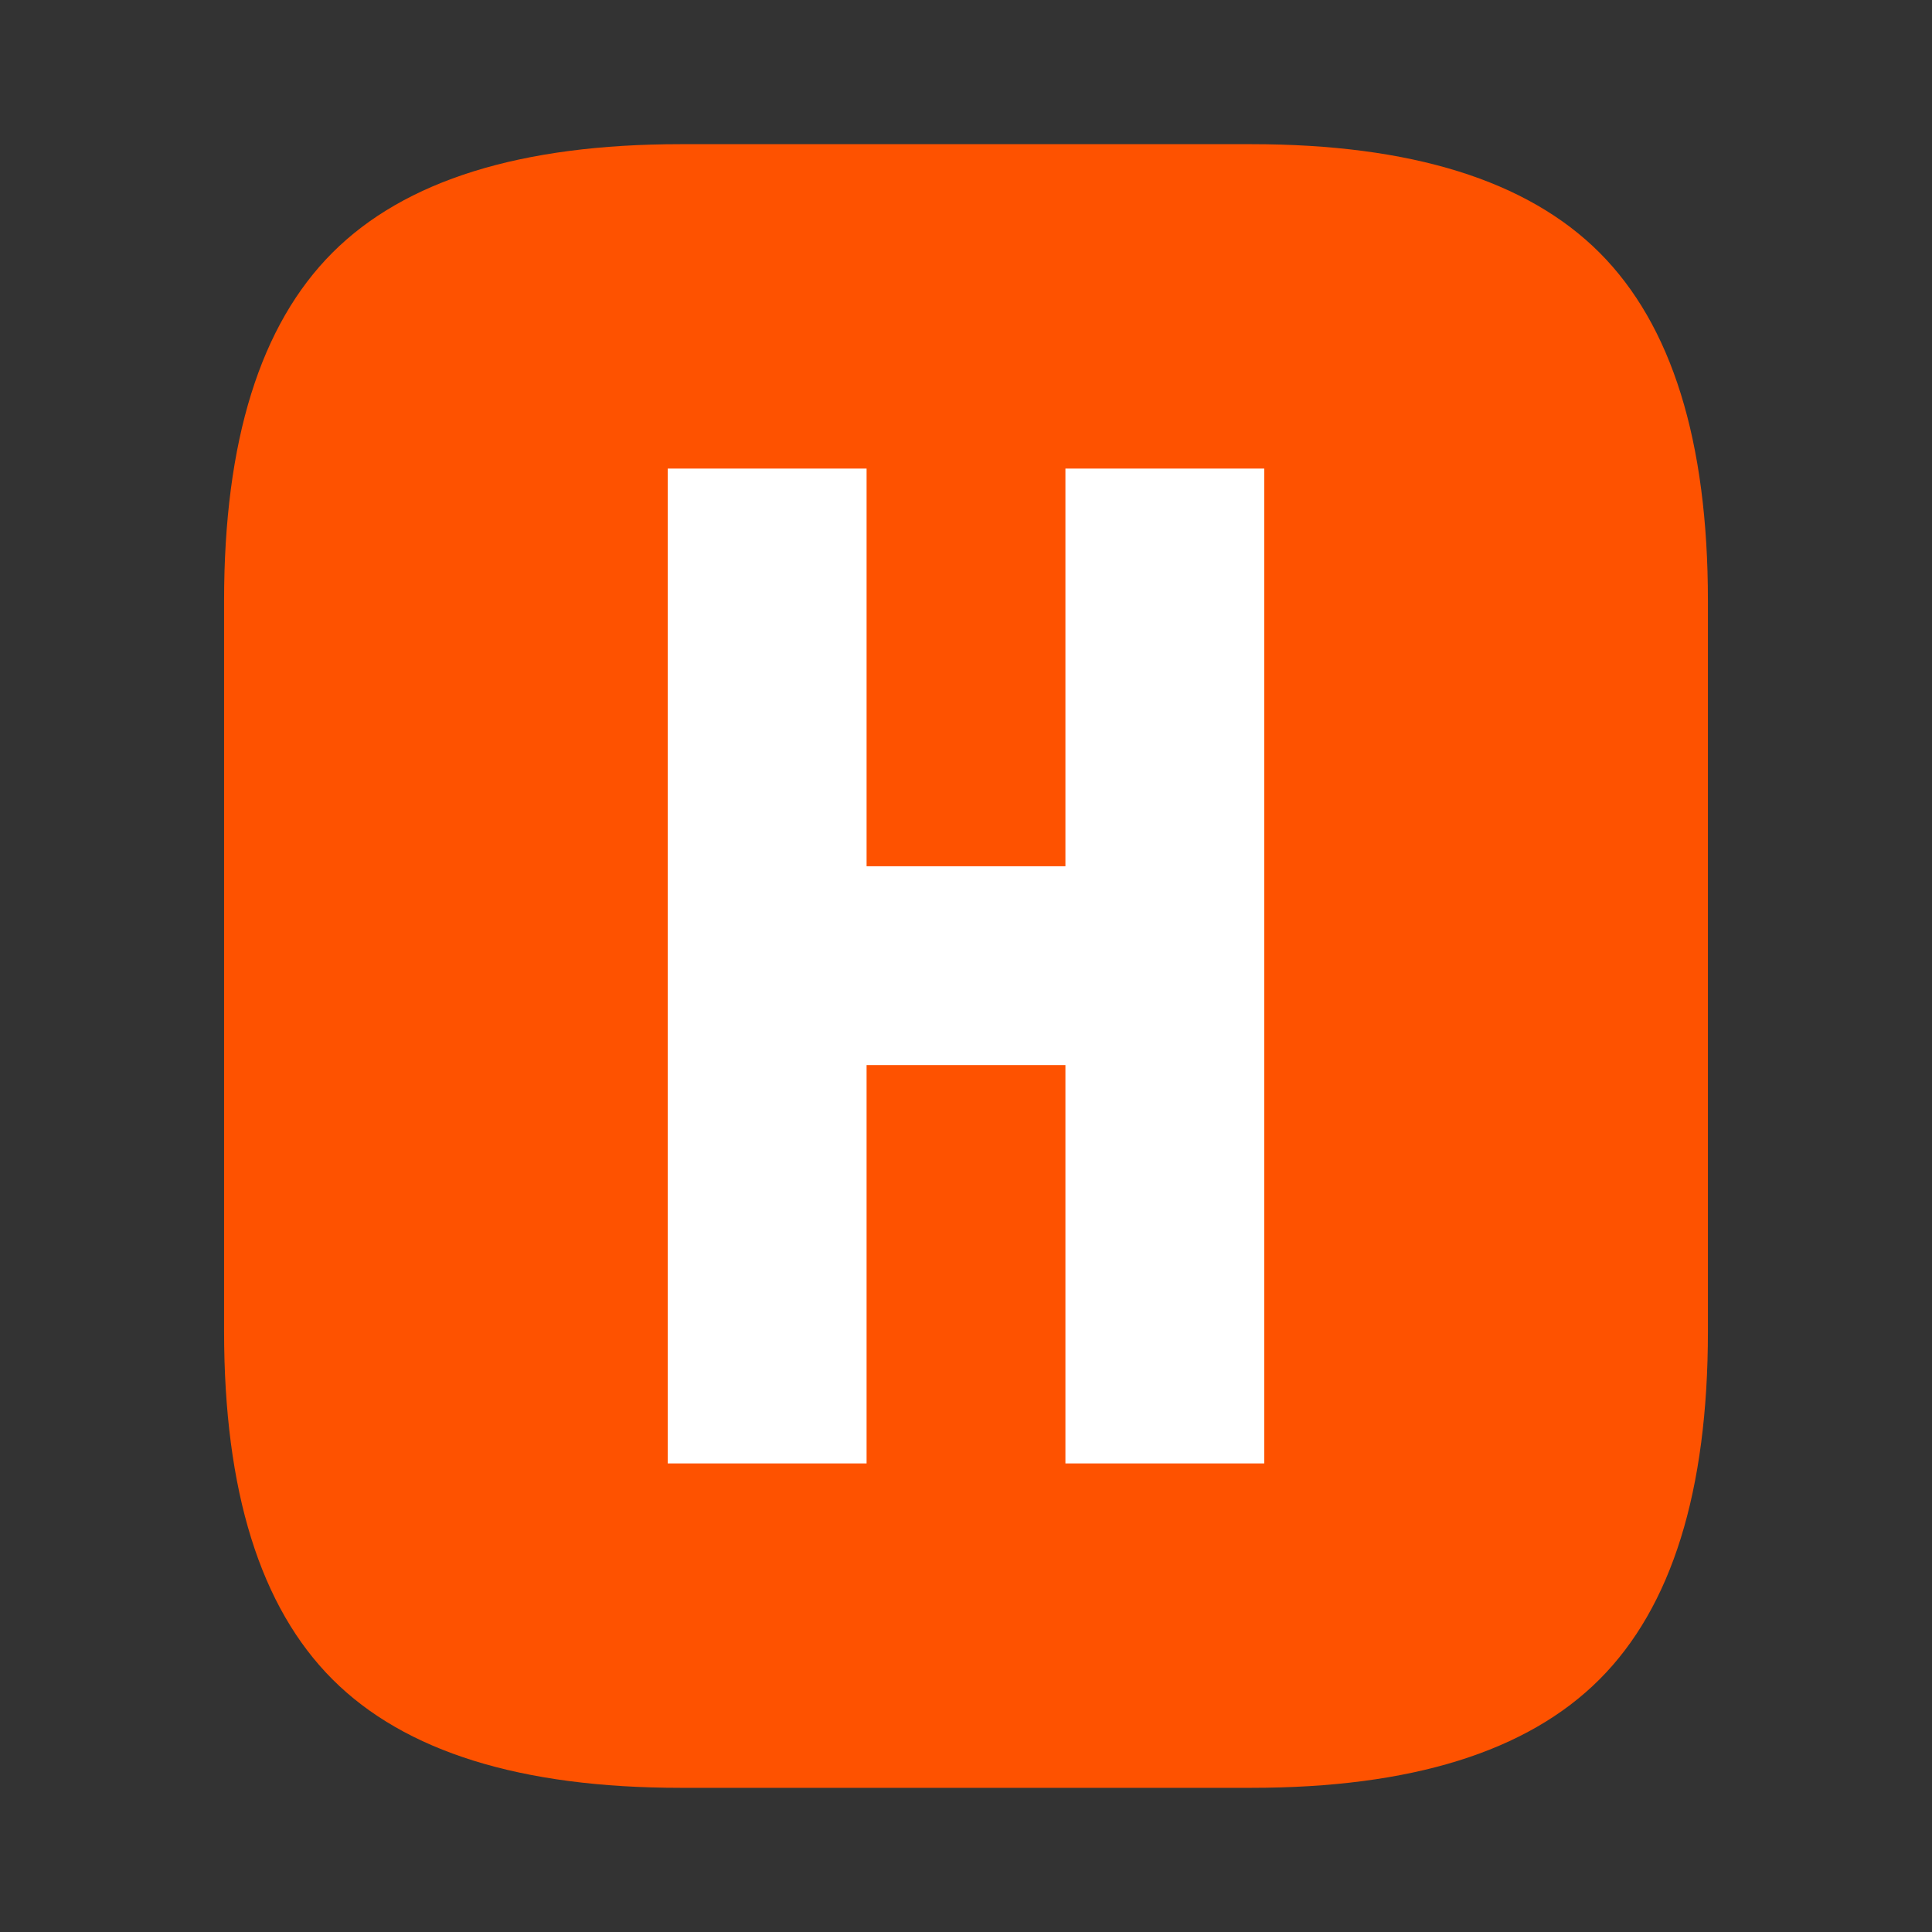
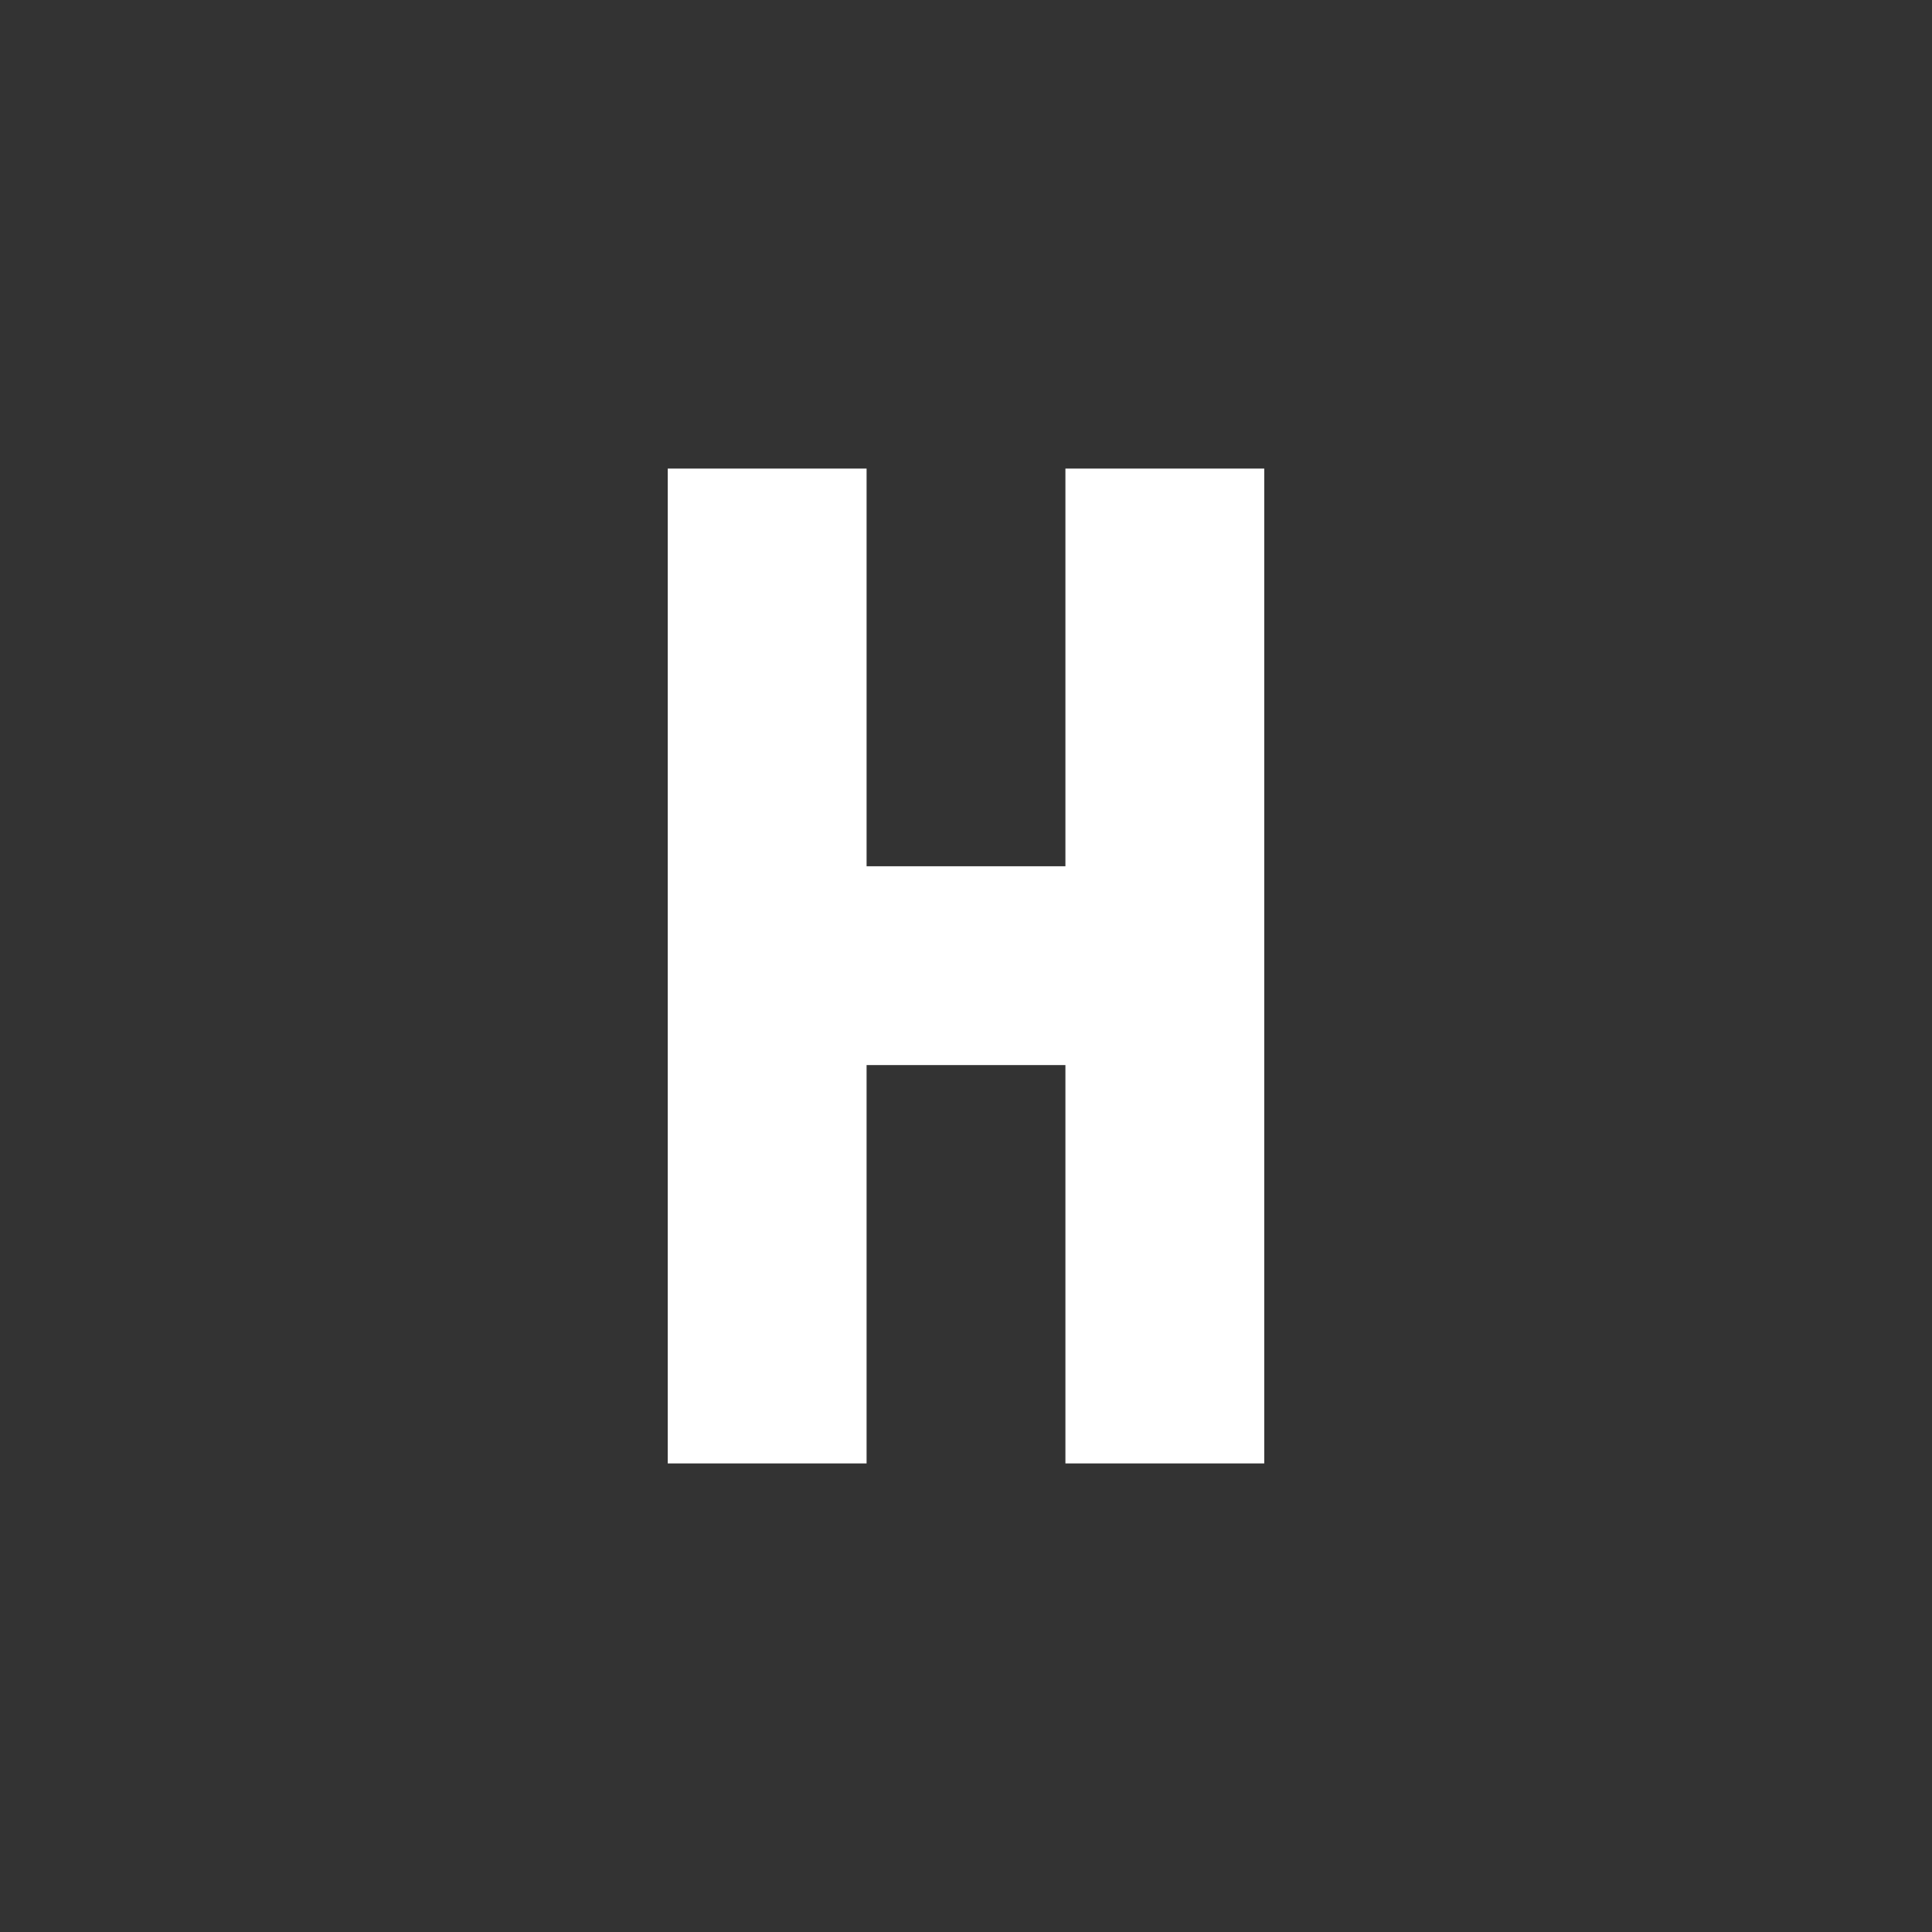
<svg xmlns="http://www.w3.org/2000/svg" version="1.1" id="Слой_1" x="0px" y="0px" viewBox="0 0 1200 1200" style="enable-background:new 0 0 1200 1200;" xml:space="preserve">
  <rect x="0" y="0" width="1200" height="1200" fill="#333333" stroke="none" />
  <style type="text/css"> .st0{fill:#FE5200;} .st1{fill:#FFFFFF;} </style>
-   <path class="st0" d="M1060.82,373.14v453.72c0,99.26-22.46,171.35-67.35,216.24c-44.9,44.91-116.98,67.35-216.23,67.35H422.76 c-99.25,0-171.35-22.44-216.23-67.35c-44.91-44.89-67.35-116.98-67.35-216.24V373.14c0-99.26,22.44-171.33,67.35-216.24 c44.88-44.88,116.98-67.35,216.23-67.35h354.48c99.25,0,171.33,22.47,216.23,67.35C1038.36,201.81,1060.82,273.88,1060.82,373.14z" />
  <path class="st1" d="M661.75,291.03h123.5v617.94h-123.5V661.54h-123.5v247.43h-123.5V291.03h123.5v247.01h123.5V291.03z" />
</svg>